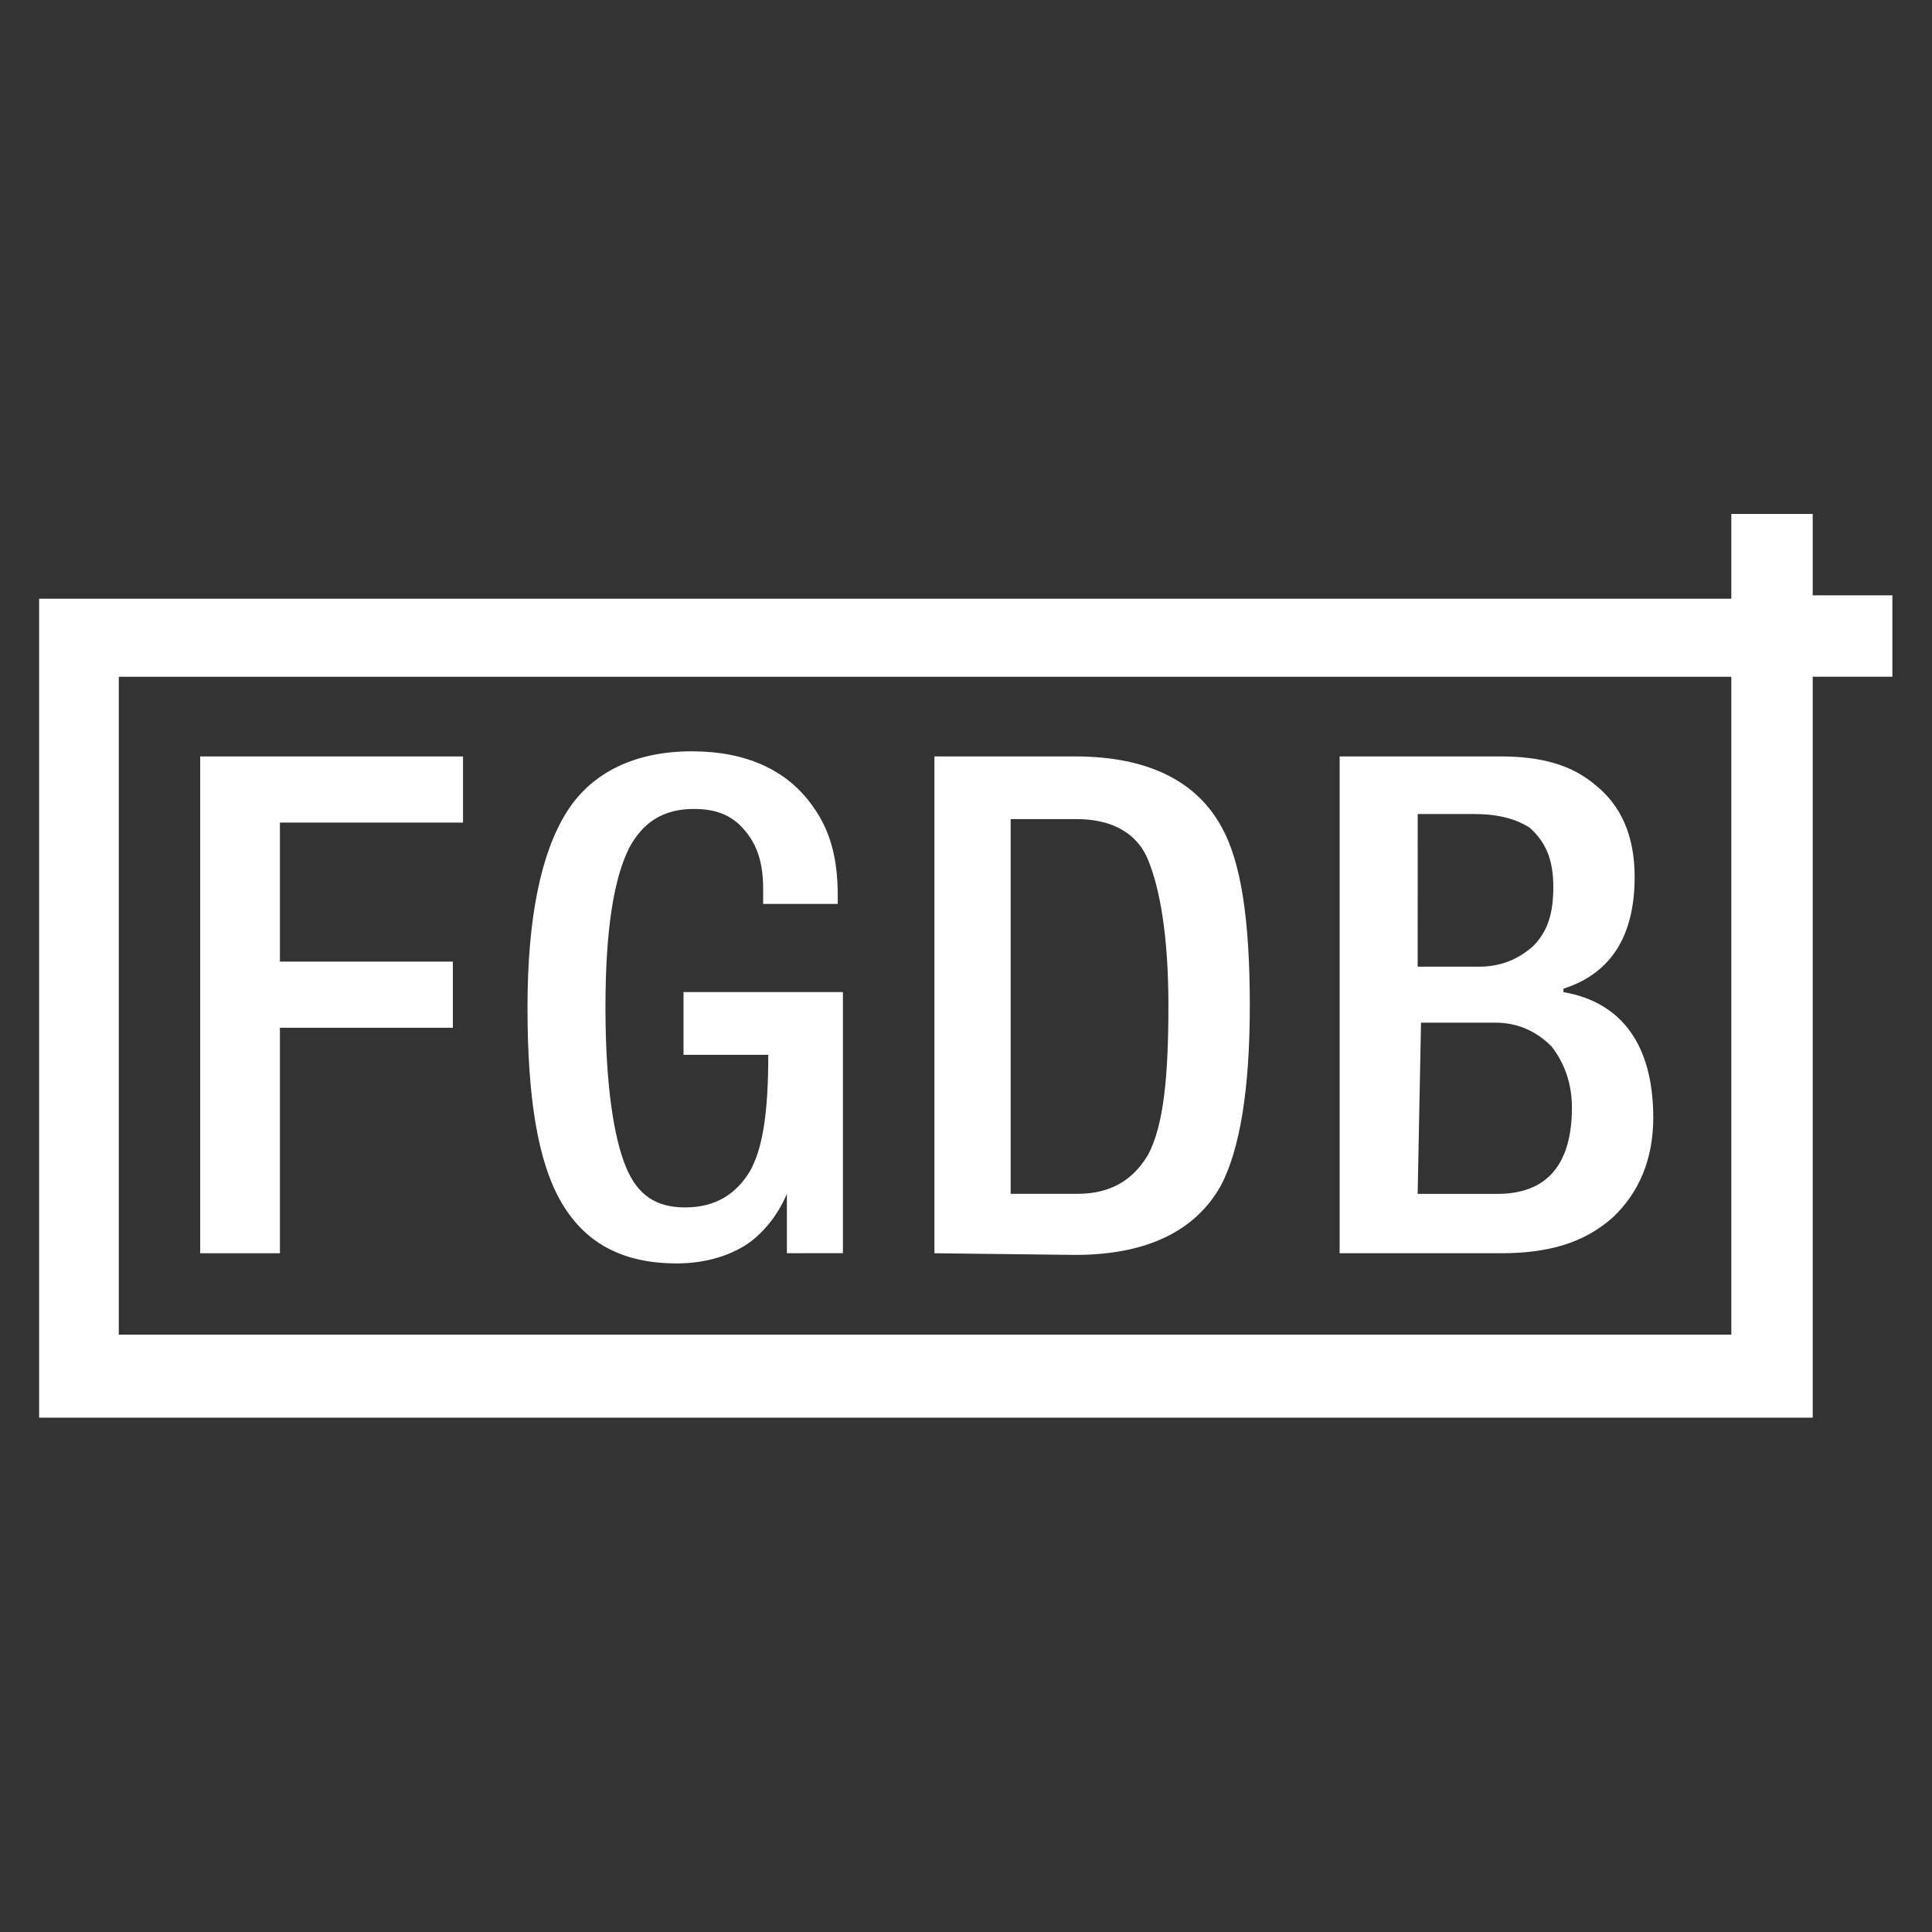
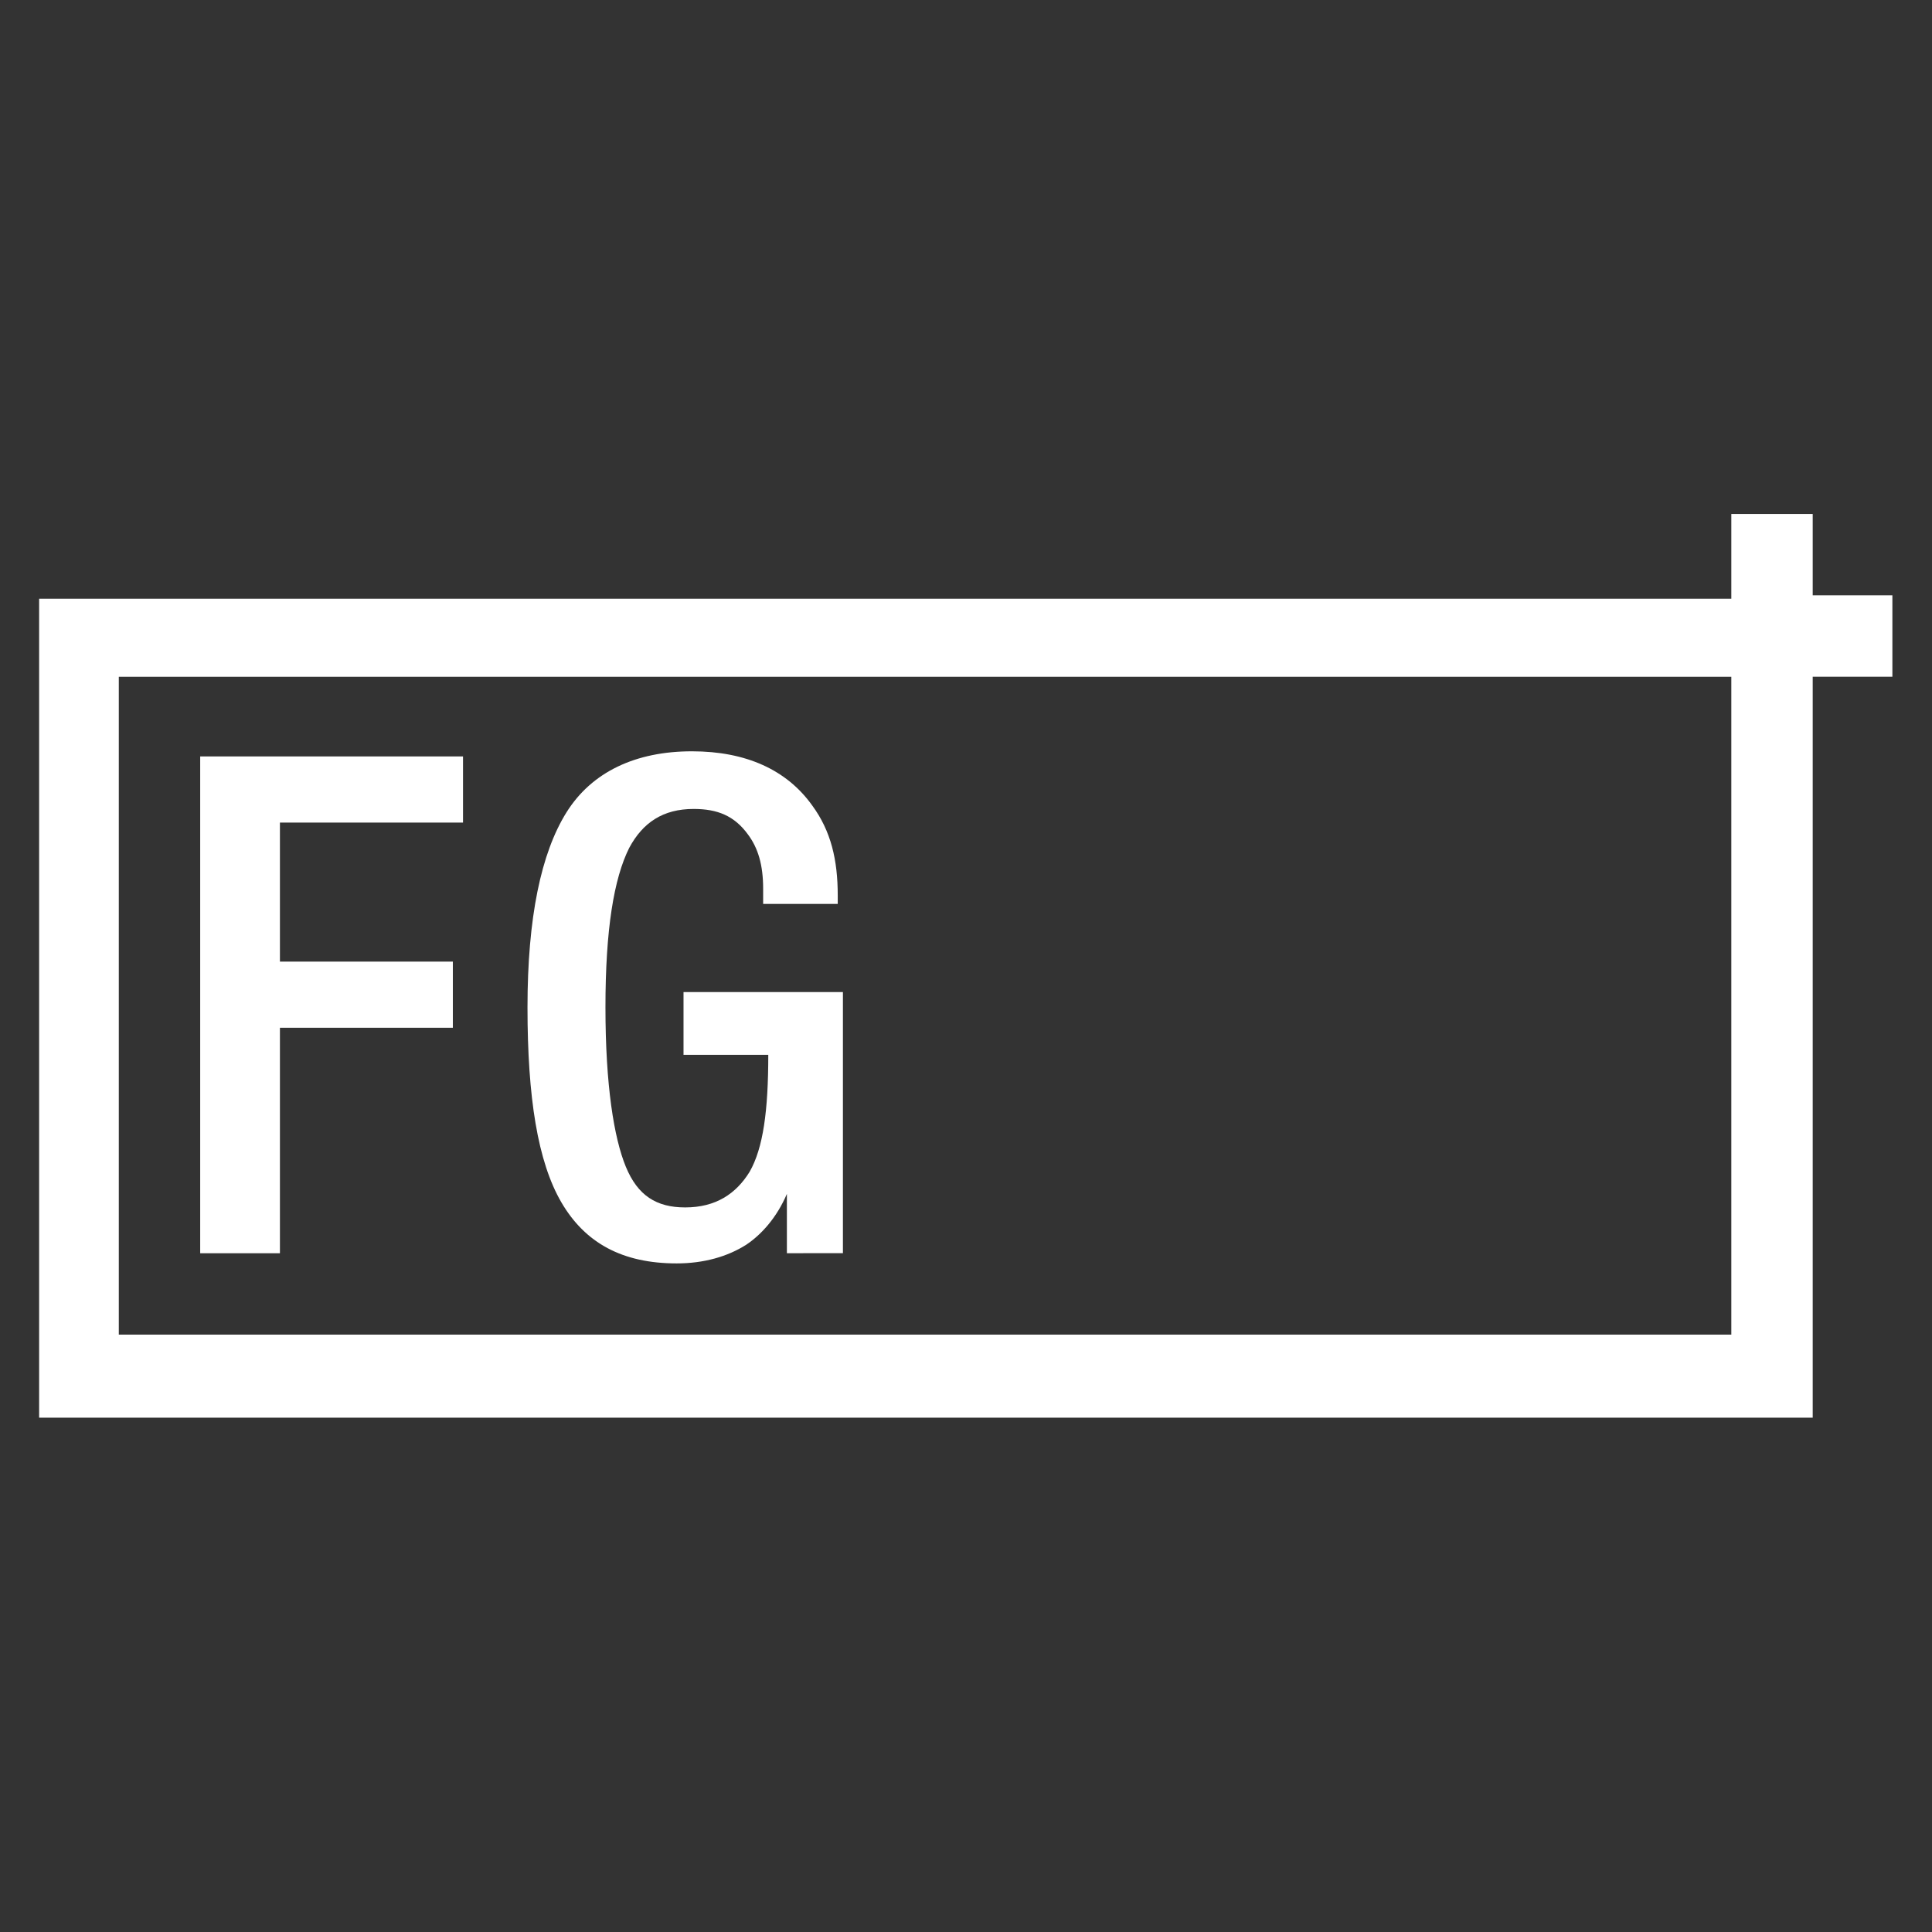
<svg xmlns="http://www.w3.org/2000/svg" version="1.1" id="svg2" x="0px" y="0px" viewBox="0 0 512 512" style="enable-background:new 0 0 512 512;" xml:space="preserve">
  <rect x="0" y="0" width="512" height="512" fill="#333333" stroke="none" />
  <style type="text/css">
	.st0{fill:#FFFFFF;}
</style>
  <g id="g10" transform="matrix(1.333,0,0,-1.333,0,82.88)">
    <g id="g12" transform="scale(0.1)">
      <path id="path14" class="st0" d="M236.2-723.7H3442v-1307.9H236.2V-723.7z M3762.2-561.8h-158.4V-400H3442v-168.5H77.8v-1628.2    h3526v1473.1h158.4V-561.8" />
      <path id="path16" class="st0" d="M398-1869.8v987.7h522.5v-131.5h-364V-1290h343.8v-131.5H556.5v-448.3L398-1869.8" />
      <path id="path18" class="st0" d="M1564.4-1869.8v118c-20.2-47.2-50.6-80.9-80.9-101.1c-37.1-23.6-84.3-37.1-138.2-37.1    c-107.9,0-182,40.5-229.2,121.3c-47.2,80.9-67.4,209-67.4,387.7s27,306.8,77.5,387.7c50.6,80.9,138.2,121.4,249.4,121.4    c107.9,0,188.8-37.1,239.3-107.9c37.1-50.6,50.6-107.9,50.6-178.6v-16.9h-148.3v30.3c0,47.2-10.1,80.9-30.3,107.9    c-27,37.1-60.7,50.6-107.9,50.6c-60.7,0-101.1-27-128.1-77.5c-30.4-60.7-47.2-161.8-47.2-316.9c0-155,16.9-259.6,40.5-316.9    c23.6-57.3,60.7-80.9,118-80.9c60.7,0,101.1,27,128.1,70.8c27,47.2,37.1,121.4,37.1,232.6h-168.5v124.7h316.9v-519.1H1564.4" />
-       <path id="path20" class="st0" d="M2009.3-1003.4v-748.3h131.5c67.4,0,111.2,27,141.6,77.5c30.4,57.3,40.5,151.7,40.5,296.7    c0,138.2-16.9,232.6-40.5,289.9c-23.6,57.3-77.5,80.9-141.6,80.9h-131.5V-1003.4z M1857.7-1869.8v987.7h279.8    c141.6,0,239.3-47.2,289.9-138.2c40.5-70.8,57.3-188.8,57.3-357.3c0-168.5-20.2-286.5-57.3-357.3    c-50.6-91-148.3-138.2-289.9-138.2L1857.7-1869.8L1857.7-1869.8" />
-       <path id="path22" class="st0" d="M2818.4-1751.8h158.4c97.7,0,148.3,57.3,148.3,171.9c0,50.6-16.9,91-40.5,121.3    c-30.3,30.3-67.4,47.2-111.2,47.2h-148.3C2825.1-1411.3,2818.4-1751.8,2818.4-1751.8z M2818.4-1300.1h121.3    c47.2,0,80.9,16.9,107.9,40.5c30.4,30.3,40.5,67.4,40.5,118c0,57.3-16.9,91-47.2,118c-27,16.9-60.7,27-111.2,27h-111.2    C2818.4-1000.1,2818.4-1300.1,2818.4-1300.1z M2663.3-1869.8v987.7h320.2c80.9,0,141.6-16.9,188.8-57.3    c50.6-40.5,77.5-101.1,77.5-182c0-118-47.2-192.1-141.6-222.5v-6.8c118-20.2,178.6-107.9,178.6-249.4c0-80.9-27-148.3-80.9-198.9    c-57.3-50.6-128.1-70.8-222.5-70.8H2663.3" />
    </g>
  </g>
</svg>